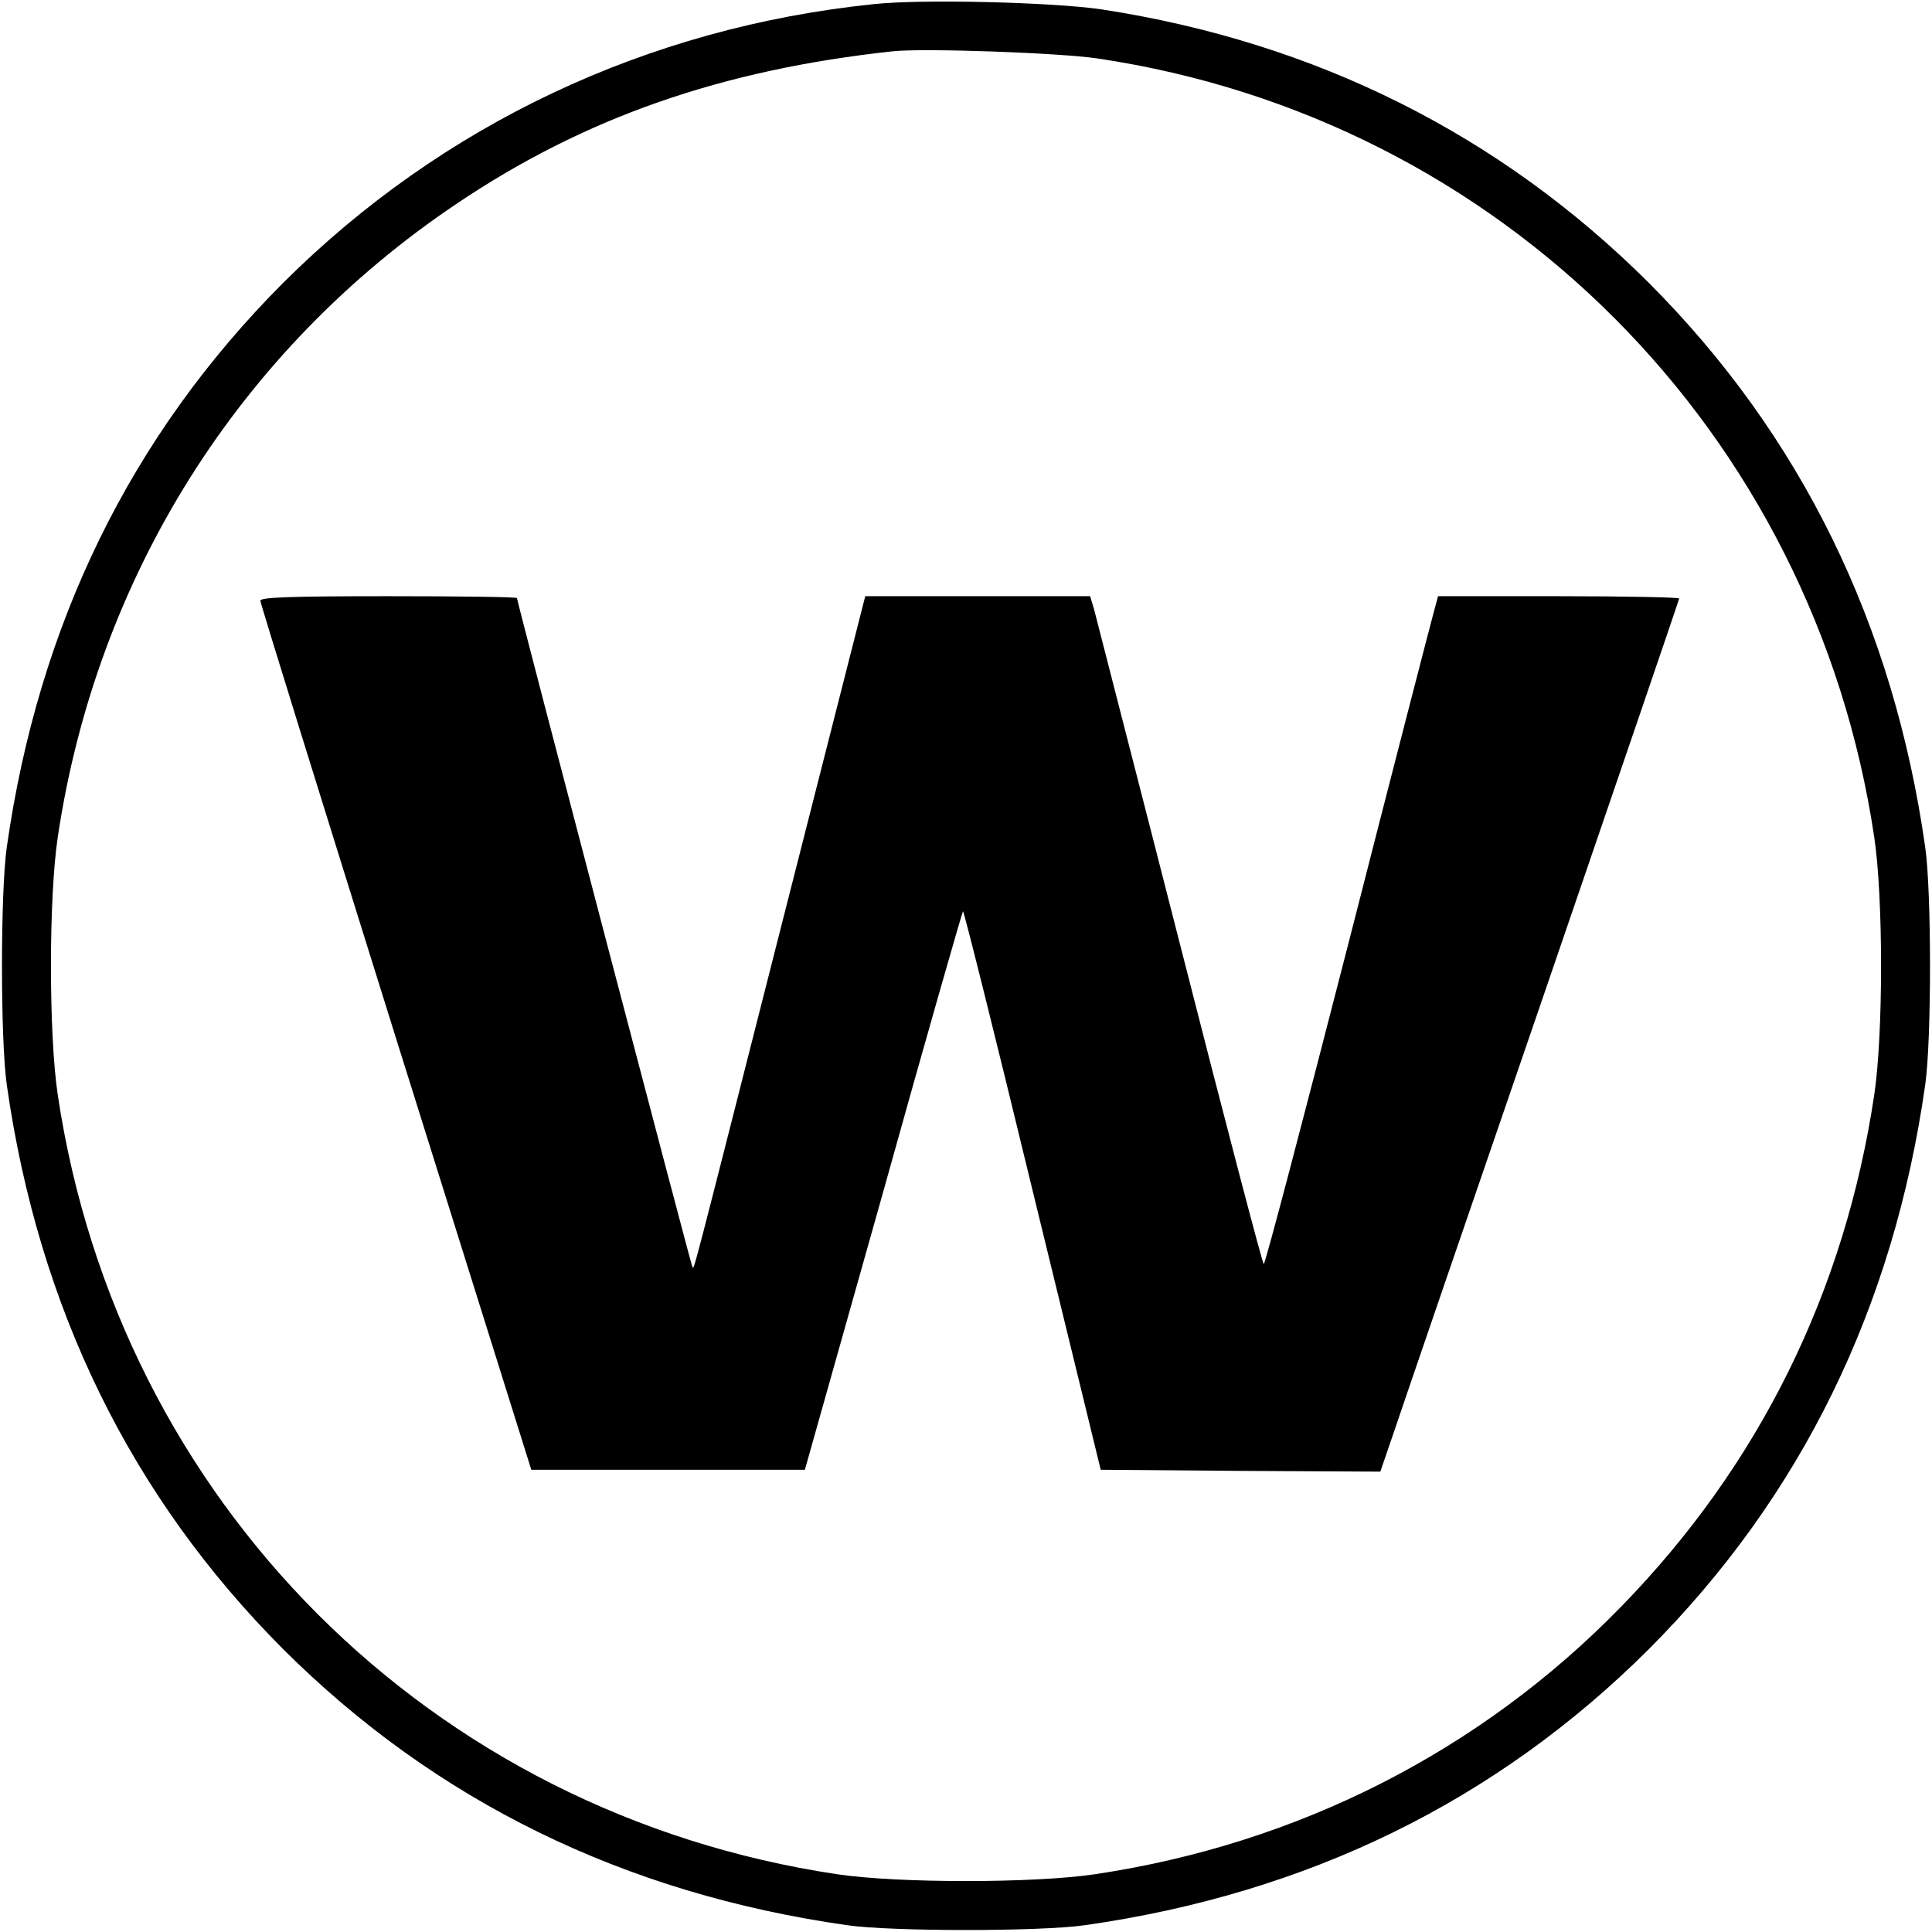
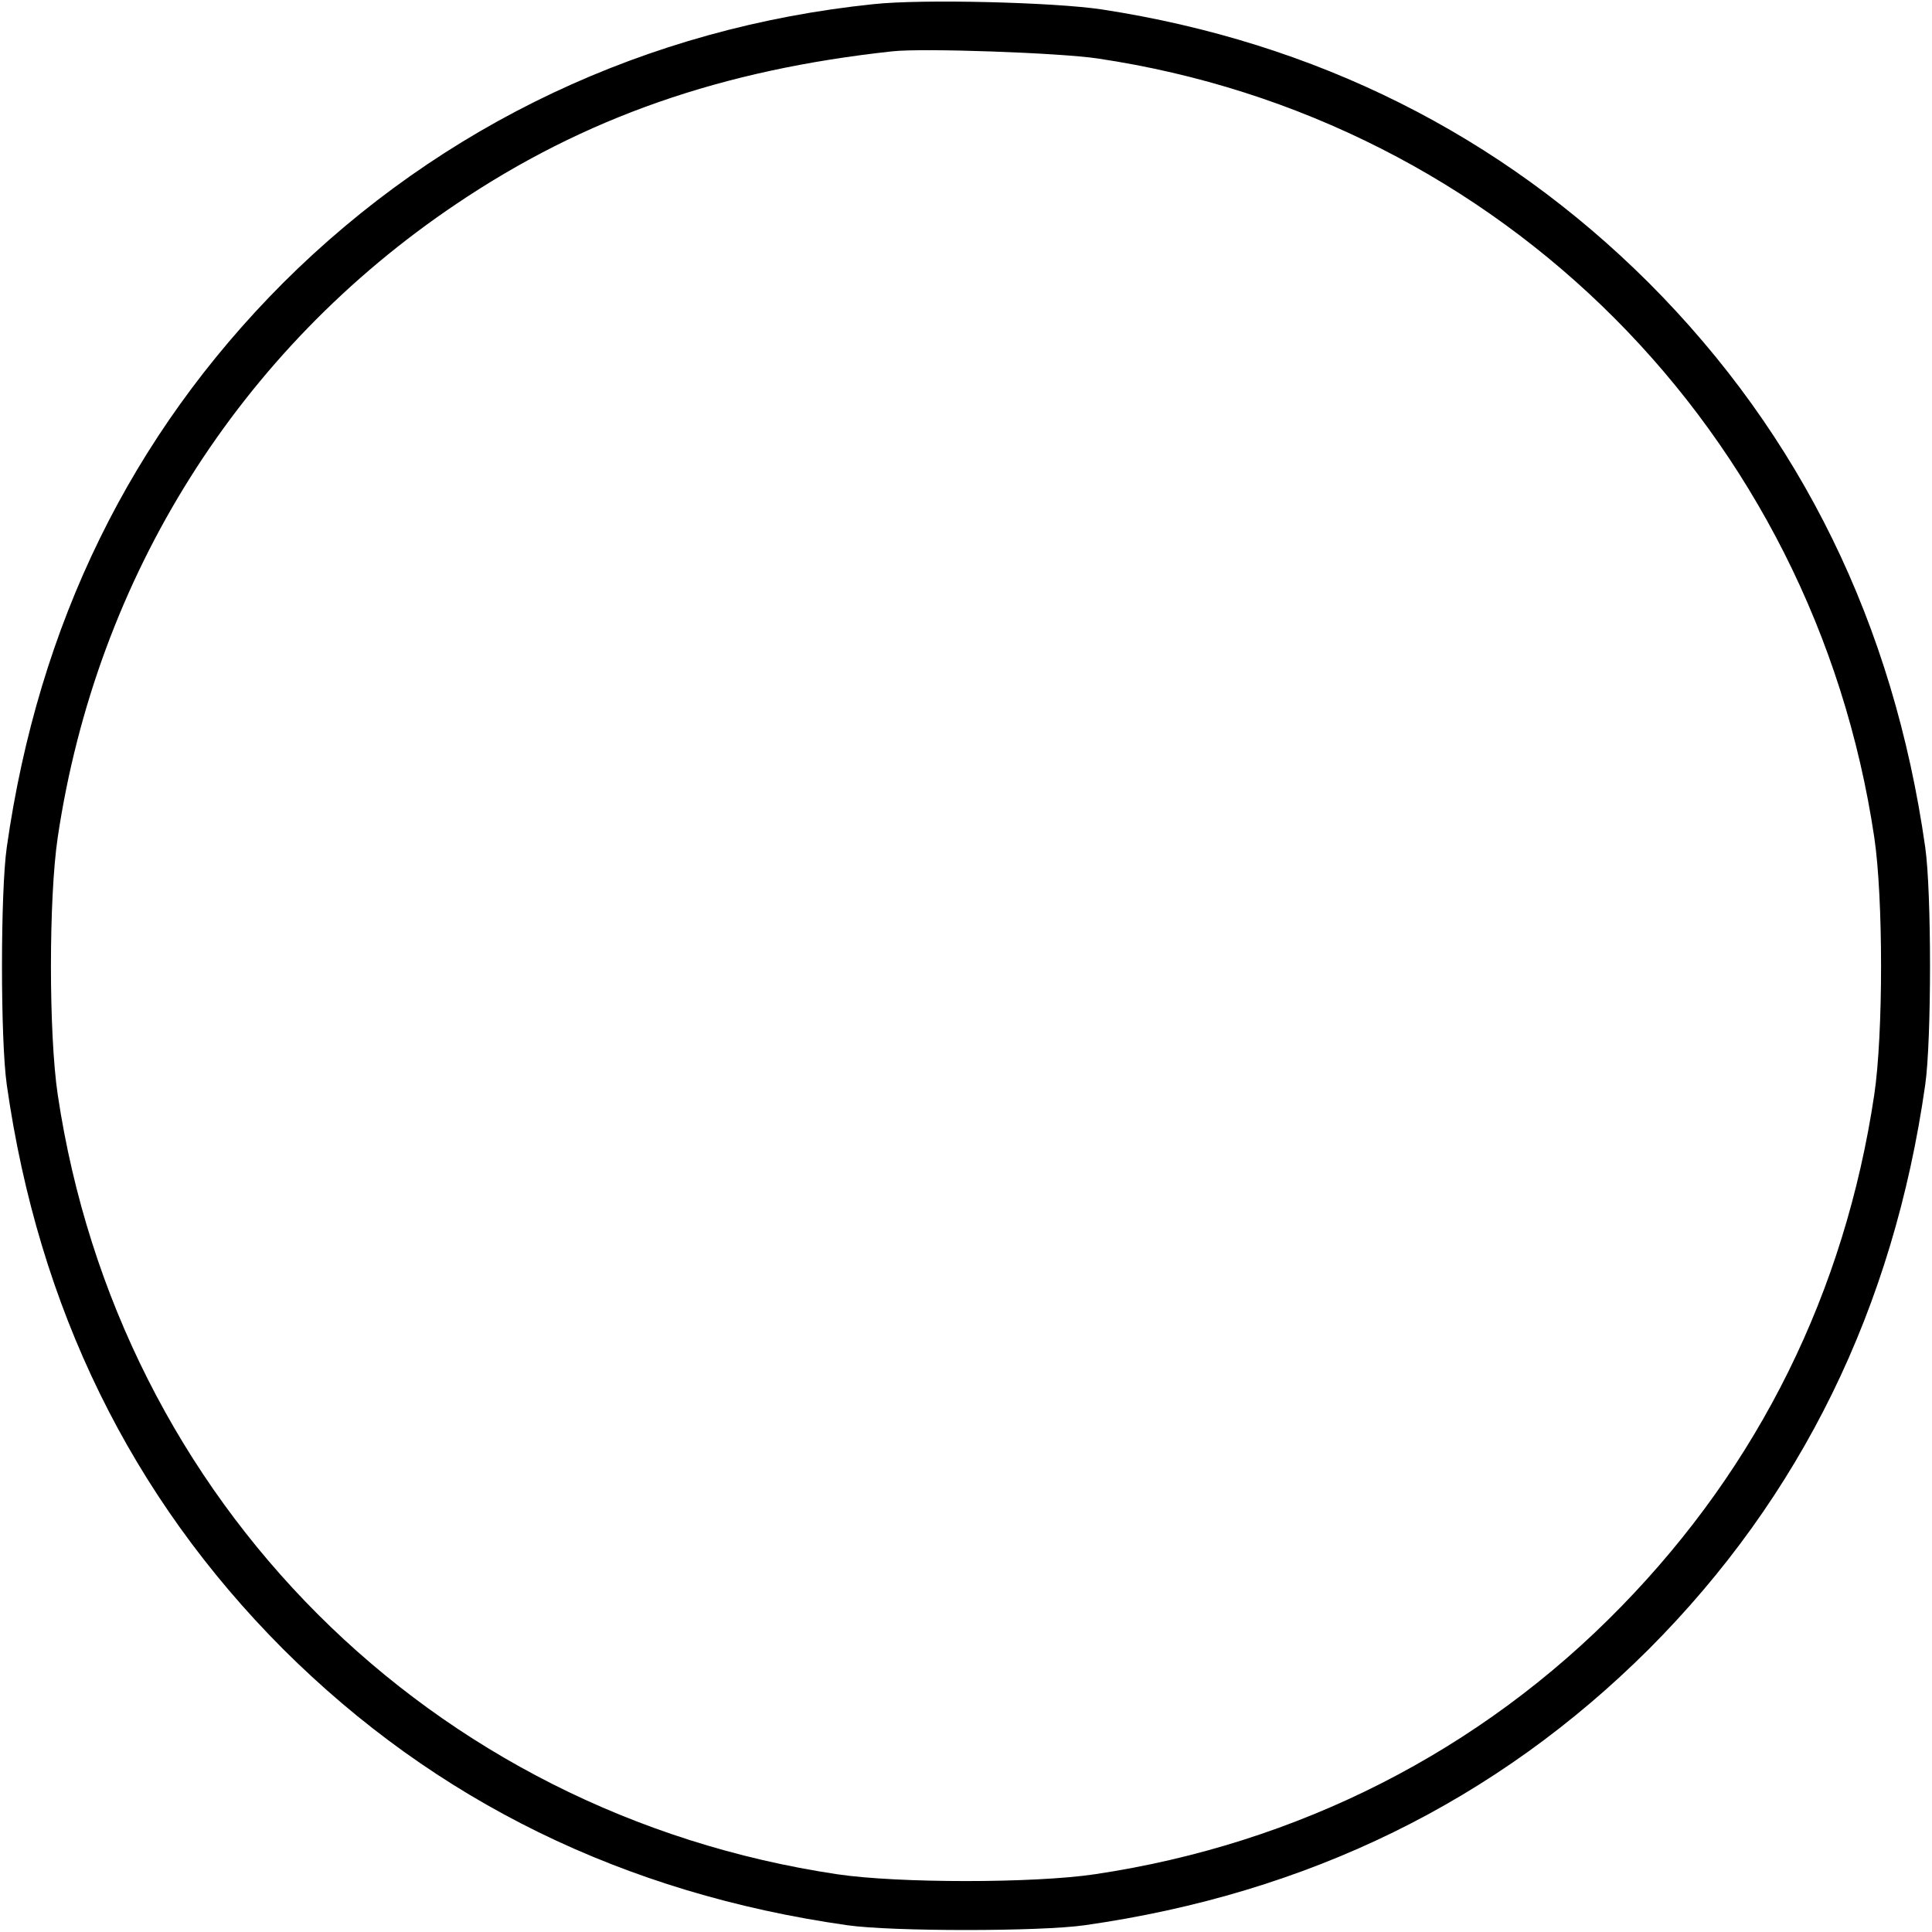
<svg xmlns="http://www.w3.org/2000/svg" version="1.0" width="512pt" height="512pt" viewBox="0 0 512 512" preserveAspectRatio="xMidYMid meet">
  <g transform="translate(0,512) scale(0.1,-0.1)" fill="#000000" stroke="none">
    <path d="M2315 5109 c-600 -62 -1144 -319 -1565 -739 -403 -404 -648 -904 -732 -1495 -17 -118 -17 -512 0 -630 84 -591 329 -1091 732 -1495 404 -403 904 -648 1495 -732 118 -17 512 -17 630 0 591 84 1091 329 1495 732 403 404 648 904 732 1495 17 118 17 512 0 630 -84 591 -329 1091 -732 1495 -394 393 -883 638 -1450 725 -126 19 -477 28 -605 14z m594 -144 c1070 -159 1898 -990 2058 -2064 24 -161 24 -521 0 -682 -78 -522 -305 -982 -671 -1357 -373 -383 -857 -629 -1395 -709 -161 -24 -521 -24 -682 0 -1078 161 -1905 988 -2066 2066 -24 161 -24 521 0 682 103 691 481 1292 1057 1679 340 229 703 355 1155 404 82 9 444 -4 544 -19z" />
-     <path d="M690 3528 c0 -7 162 -528 359 -1158 l359 -1145 363 0 362 0 208 738 c113 406 209 740 211 742 2 3 85 -329 184 -738 l181 -742 370 -3 371 -2 35 102 c19 57 197 576 396 1155 198 578 361 1054 361 1057 0 3 -144 6 -320 6 l-319 0 -10 -37 c-6 -21 -109 -419 -228 -885 -120 -467 -220 -848 -224 -848 -3 0 -103 381 -222 848 -119 466 -222 864 -227 885 l-11 37 -298 0 -298 0 -222 -872 c-242 -952 -231 -911 -236 -906 -3 3 -465 1764 -465 1773 0 3 -153 5 -340 5 -265 0 -340 -3 -340 -12z" />
  </g>
</svg>